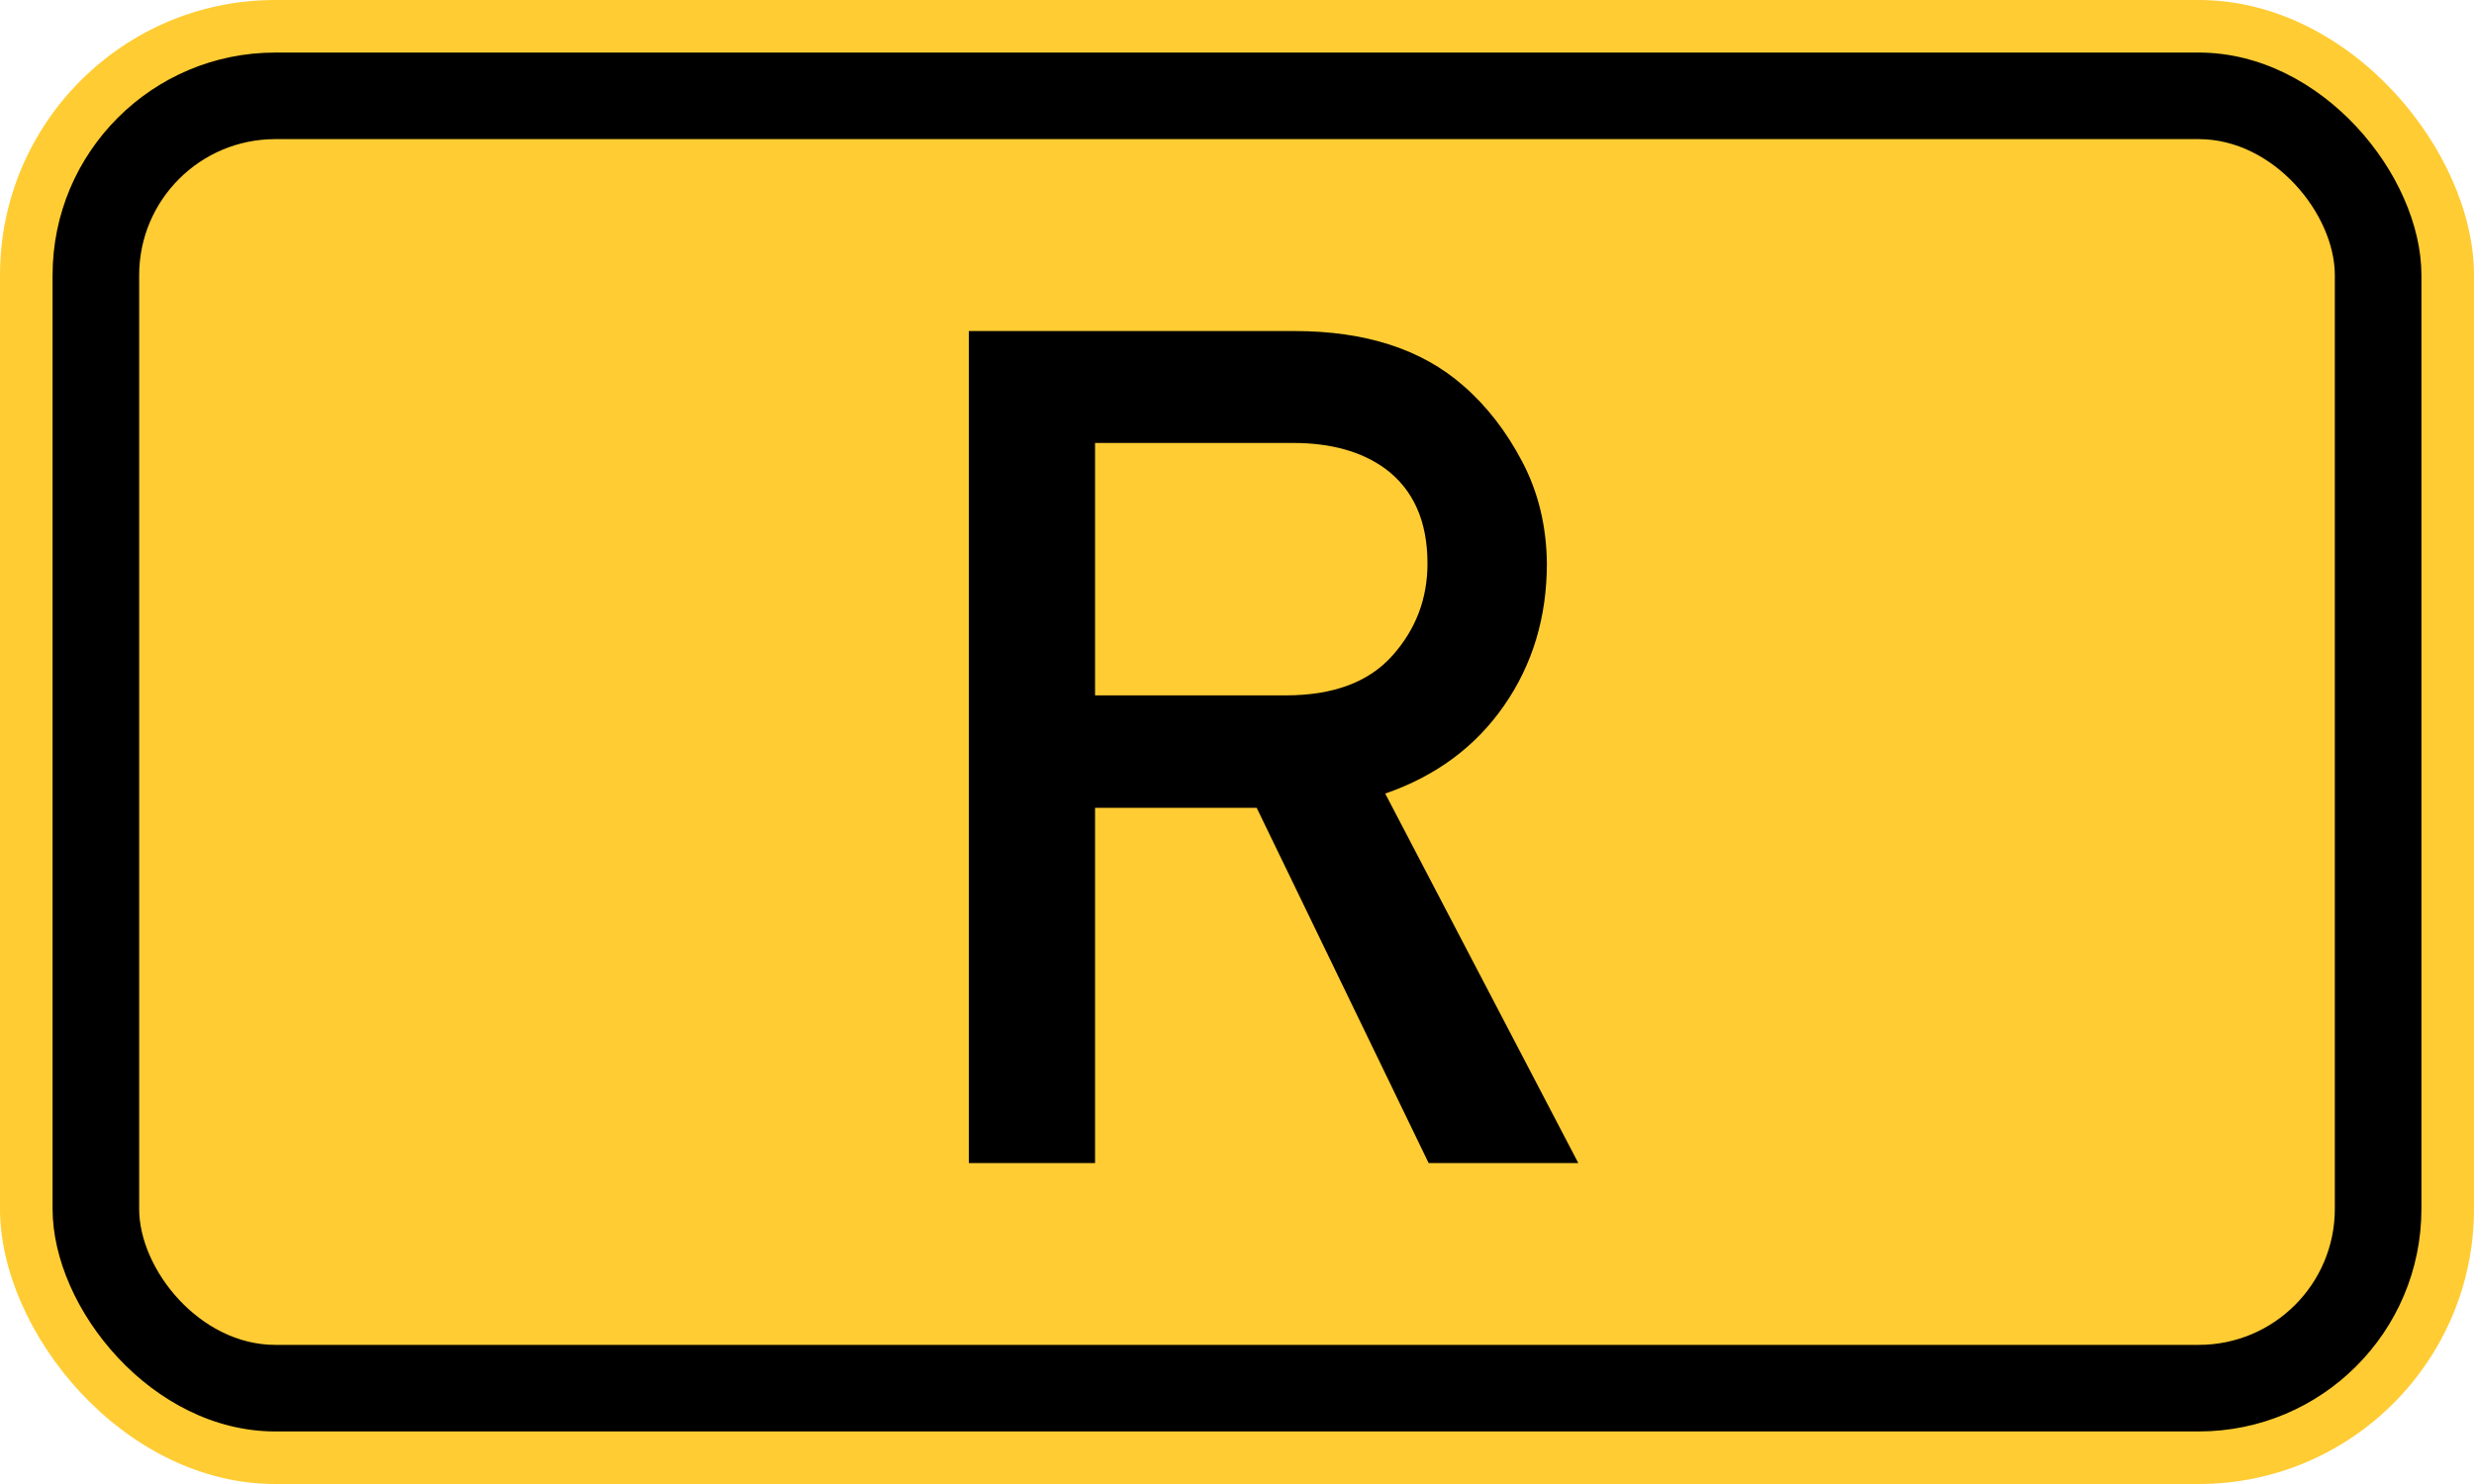
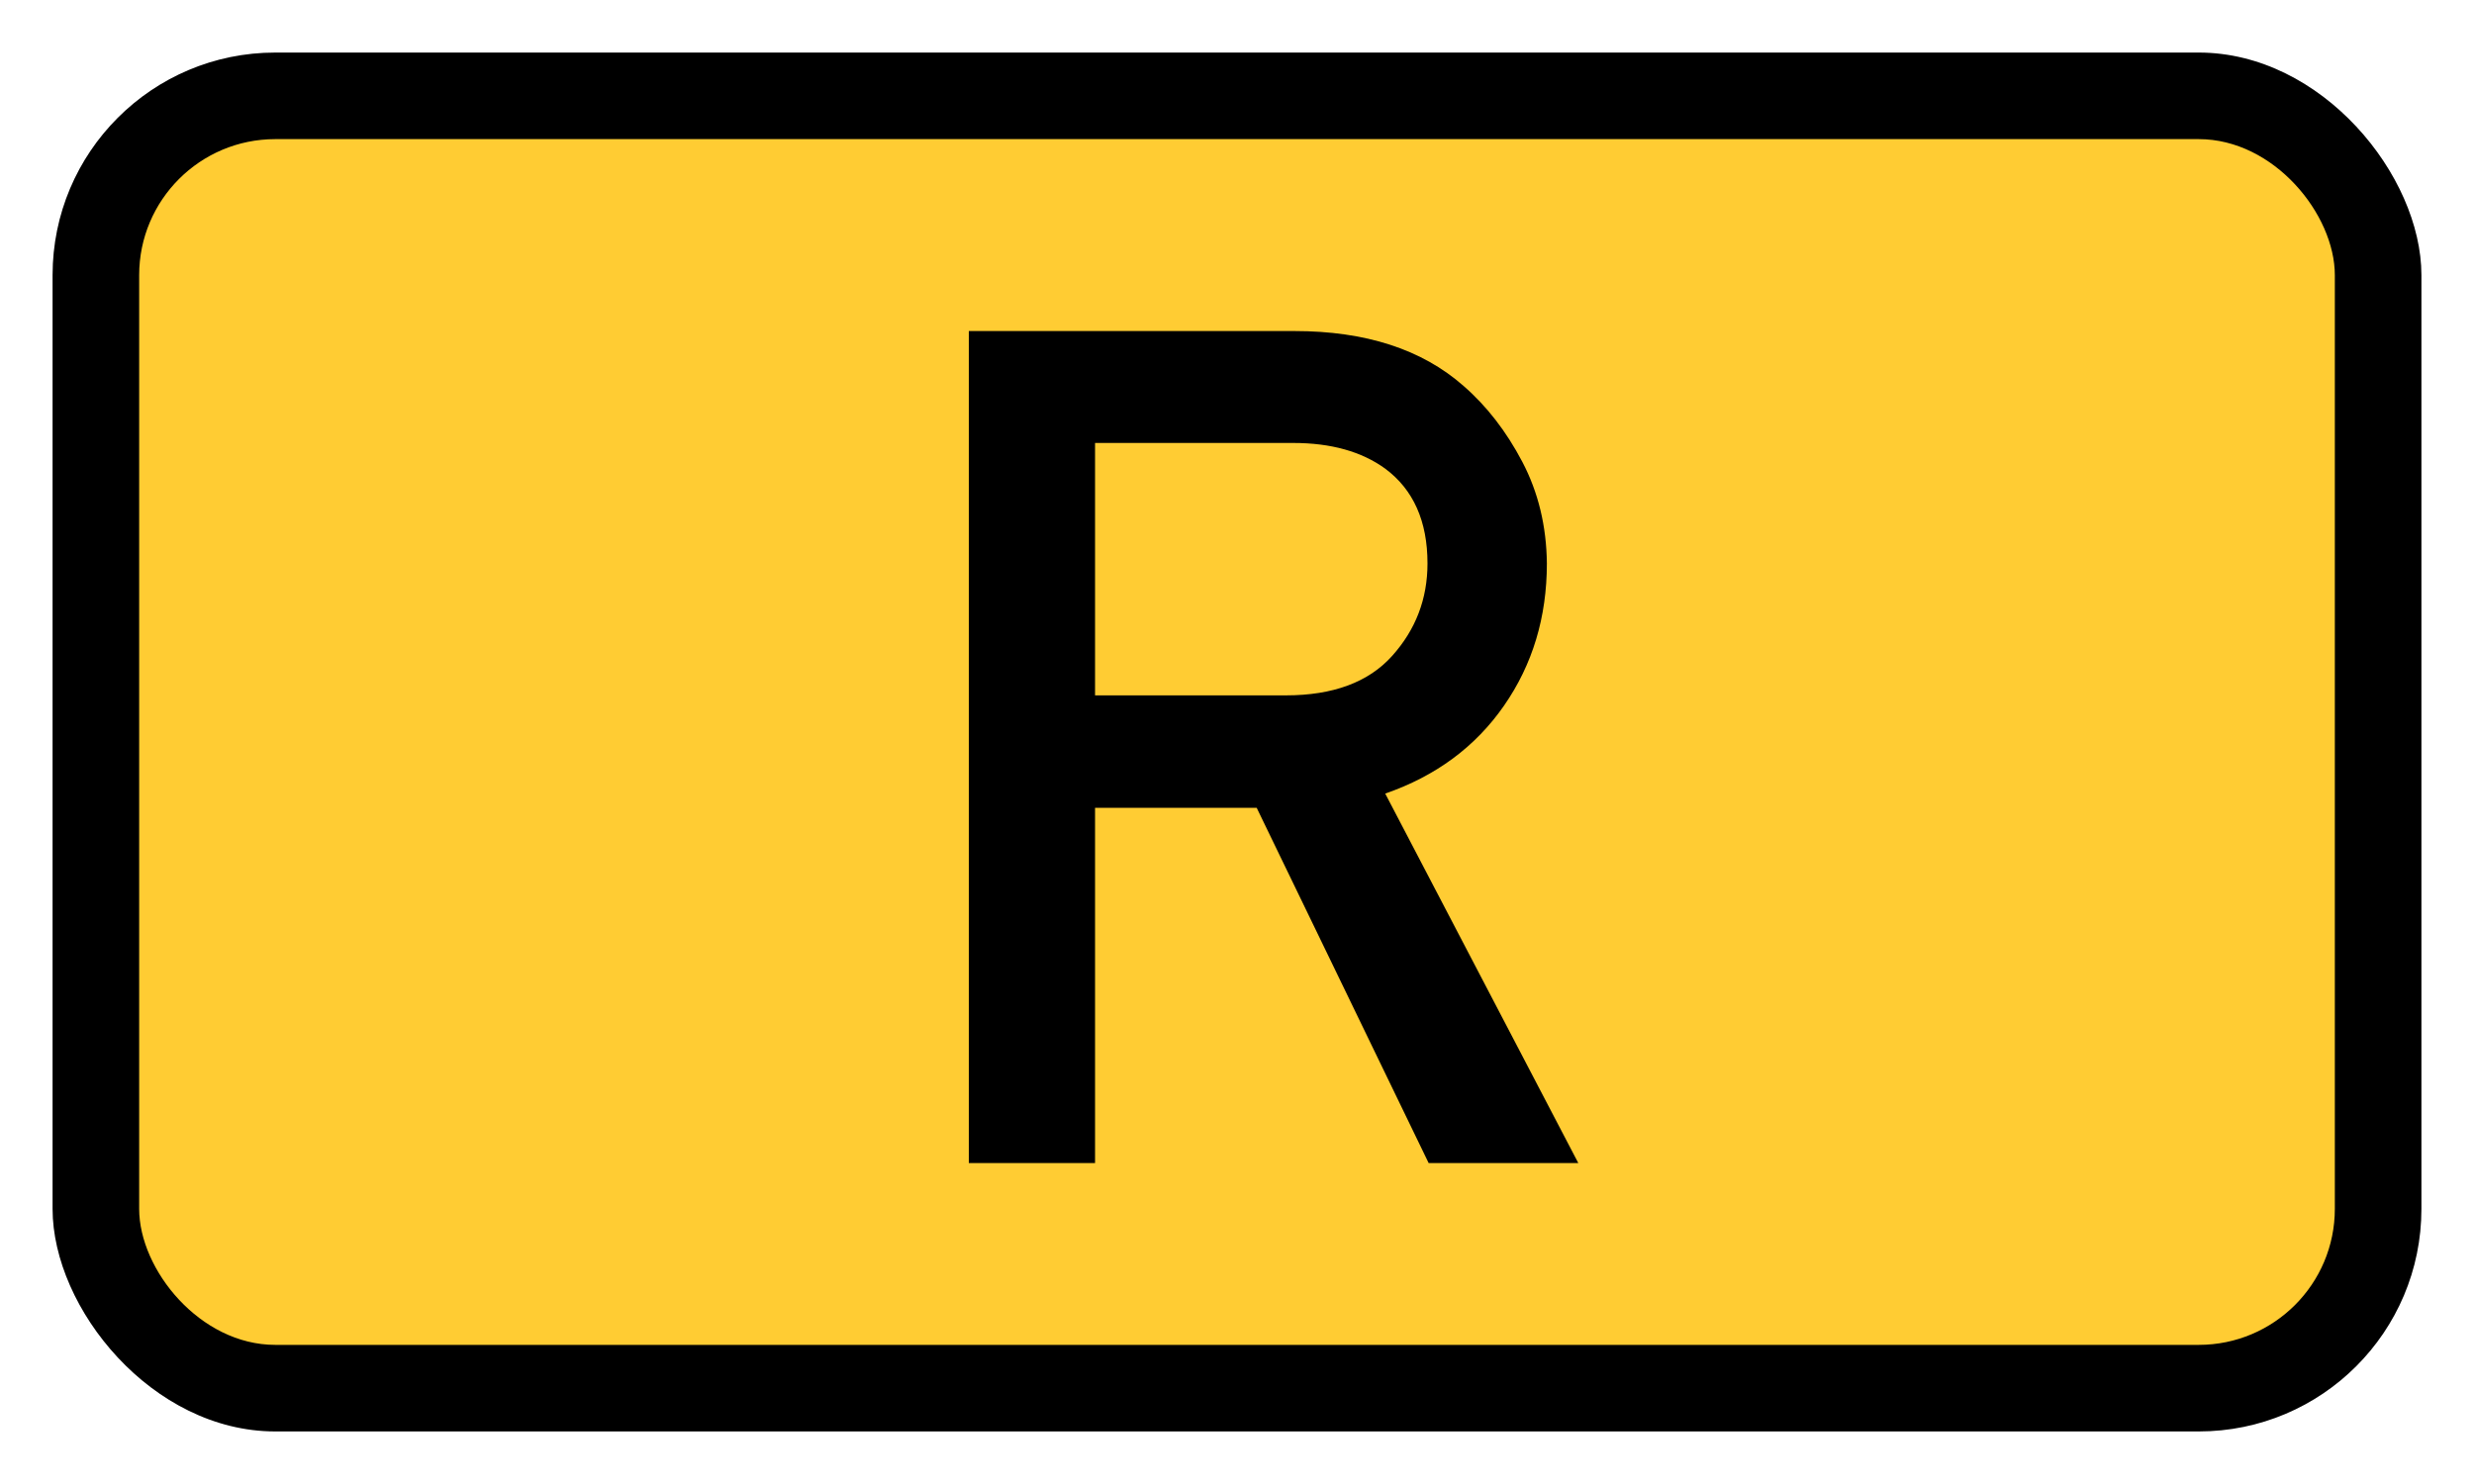
<svg xmlns="http://www.w3.org/2000/svg" width="200" height="120" version="1.1">
-   <rect x="0" y="0" width="200" height="120" rx="22.25" ry="22.25" stroke="none" fill="#ffcc33" />
  <rect x="4.25" y="4.25" width="191.5" height="111.5" rx="18" ry="18" stroke="none" fill="black" />
  <rect x="11.25" y="11.25" width="177.5" height="97.5" rx="11" ry="11" stroke="none" fill="#ffcc33" />
  <path fill="black" fill-rule="evenodd" d="M88.525 35.819V56.229H103.948Q109.674 56.229 112.537 53.043T115.399 45.562Q115.399 40.437 111.982 37.897Q109.12 35.819 104.548 35.819H88.525ZM78.321 94.046V26.769H104.641Q113.275 26.769 118.308 31.202Q121.125 33.649 123.064 37.343T125.05 45.562Q125.05 52.073 121.587 57.06T111.982 64.171L127.59 94.046H115.492L101.593 65.325H88.525V94.046H78.321Z" />
</svg>